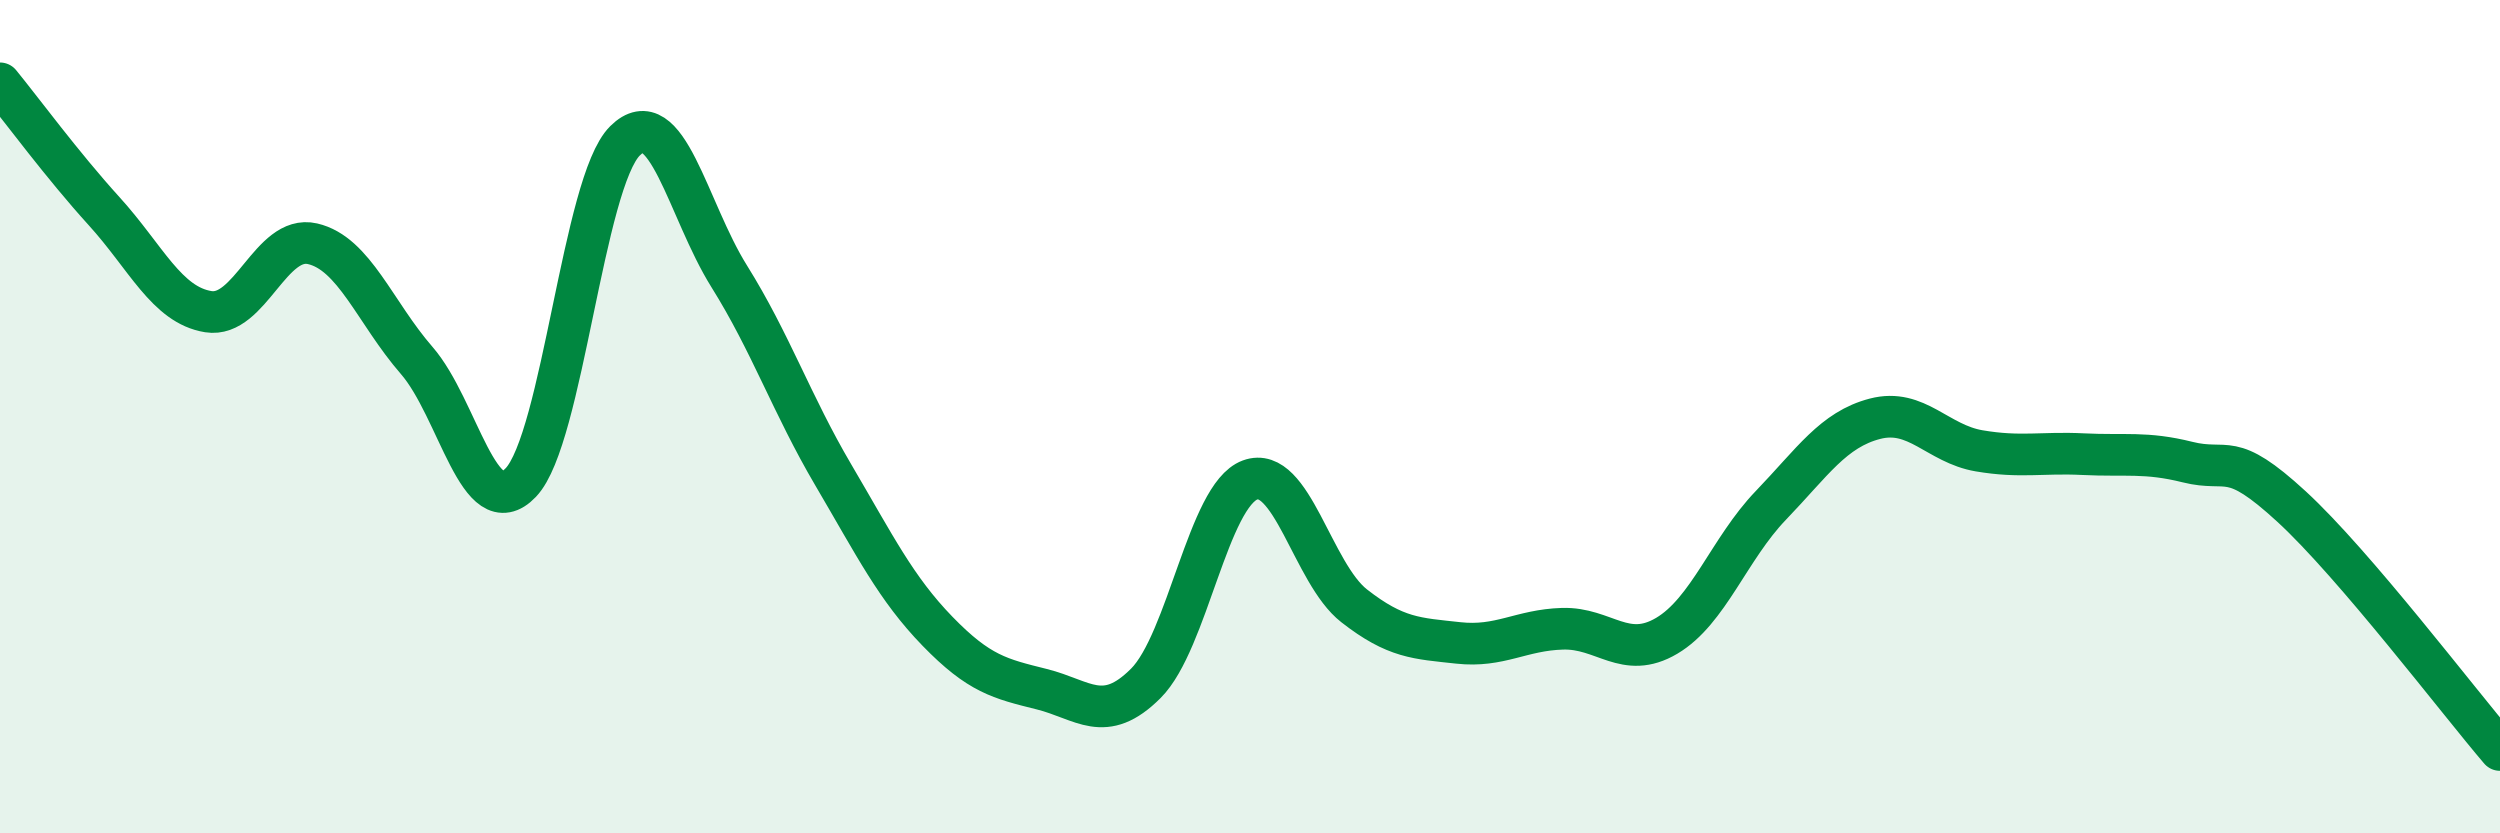
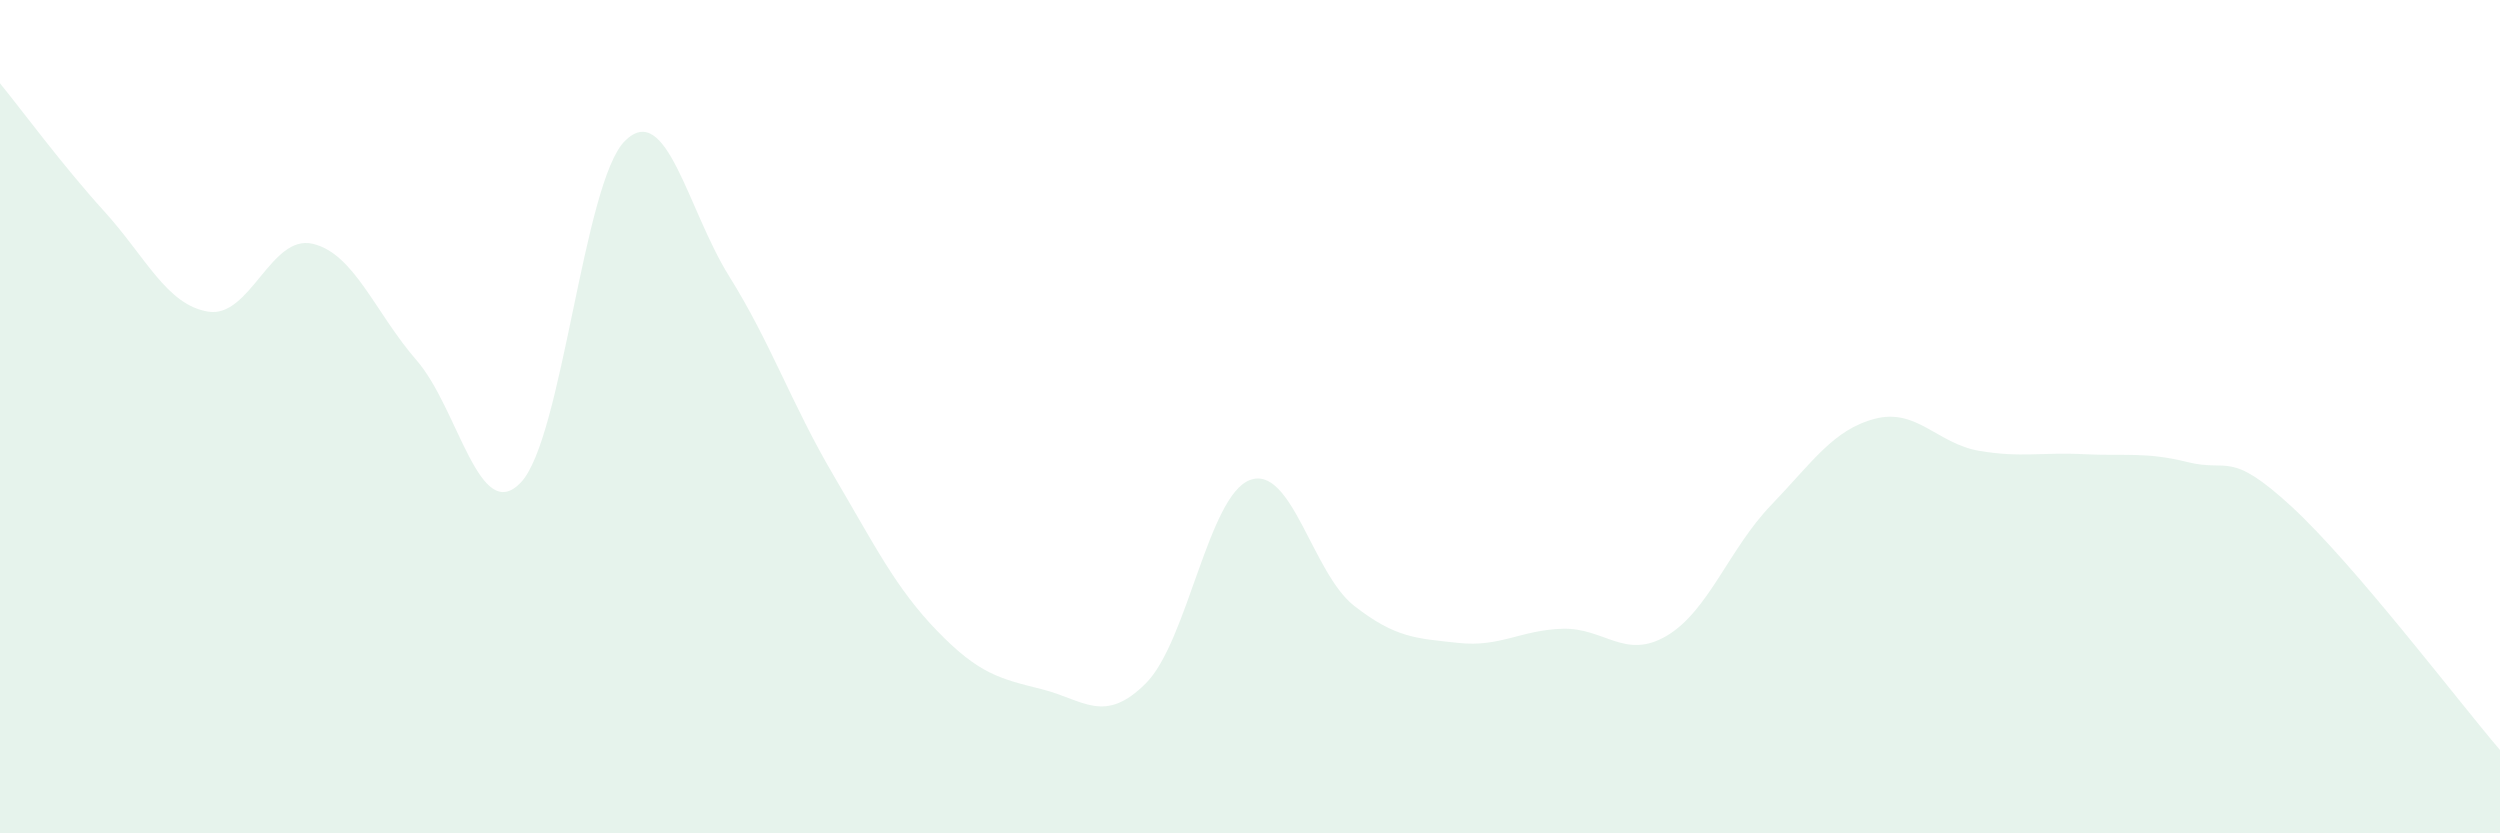
<svg xmlns="http://www.w3.org/2000/svg" width="60" height="20" viewBox="0 0 60 20">
  <path d="M 0,2 C 0.5,2.61 1.5,3.97 2.5,5.07 C 3.5,6.17 4,7.32 5,7.48 C 6,7.64 6.5,5.62 7.5,5.85 C 8.5,6.08 9,7.5 10,8.65 C 11,9.8 11.5,12.63 12.5,11.58 C 13.5,10.53 14,4.37 15,3.38 C 16,2.39 16.5,5.03 17.5,6.63 C 18.5,8.23 19,9.7 20,11.4 C 21,13.1 21.5,14.12 22.5,15.15 C 23.5,16.18 24,16.29 25,16.54 C 26,16.79 26.5,17.4 27.5,16.4 C 28.5,15.4 29,11.89 30,11.52 C 31,11.15 31.5,13.76 32.5,14.54 C 33.5,15.32 34,15.32 35,15.43 C 36,15.54 36.5,15.12 37.5,15.09 C 38.5,15.06 39,15.85 40,15.26 C 41,14.67 41.5,13.17 42.5,12.13 C 43.5,11.09 44,10.31 45,10.05 C 46,9.79 46.5,10.65 47.5,10.82 C 48.5,10.99 49,10.85 50,10.9 C 51,10.95 51.5,10.84 52.5,11.09 C 53.5,11.34 53.5,10.78 55,12.16 C 56.5,13.54 59,16.83 60,18L60 20L0 20Z" fill="#008740" opacity="0.1" stroke-linecap="round" stroke-linejoin="round" />
-   <path d="M 0,2 C 0.5,2.61 1.5,3.97 2.5,5.07 C 3.5,6.17 4,7.32 5,7.48 C 6,7.64 6.5,5.62 7.5,5.85 C 8.5,6.08 9,7.5 10,8.65 C 11,9.8 11.5,12.63 12.5,11.58 C 13.5,10.53 14,4.37 15,3.38 C 16,2.39 16.5,5.03 17.5,6.63 C 18.5,8.23 19,9.7 20,11.4 C 21,13.1 21.5,14.12 22.5,15.15 C 23.5,16.18 24,16.29 25,16.54 C 26,16.79 26.5,17.4 27.5,16.4 C 28.5,15.4 29,11.89 30,11.52 C 31,11.15 31.5,13.76 32.5,14.54 C 33.5,15.32 34,15.32 35,15.43 C 36,15.54 36.5,15.12 37.5,15.09 C 38.5,15.06 39,15.85 40,15.26 C 41,14.67 41.5,13.17 42.5,12.13 C 43.5,11.09 44,10.31 45,10.05 C 46,9.79 46.5,10.65 47.5,10.82 C 48.5,10.99 49,10.85 50,10.9 C 51,10.95 51.5,10.84 52.5,11.09 C 53.5,11.34 53.5,10.78 55,12.16 C 56.5,13.54 59,16.83 60,18" stroke="#008740" stroke-width="1" fill="none" stroke-linecap="round" stroke-linejoin="round" />
</svg>